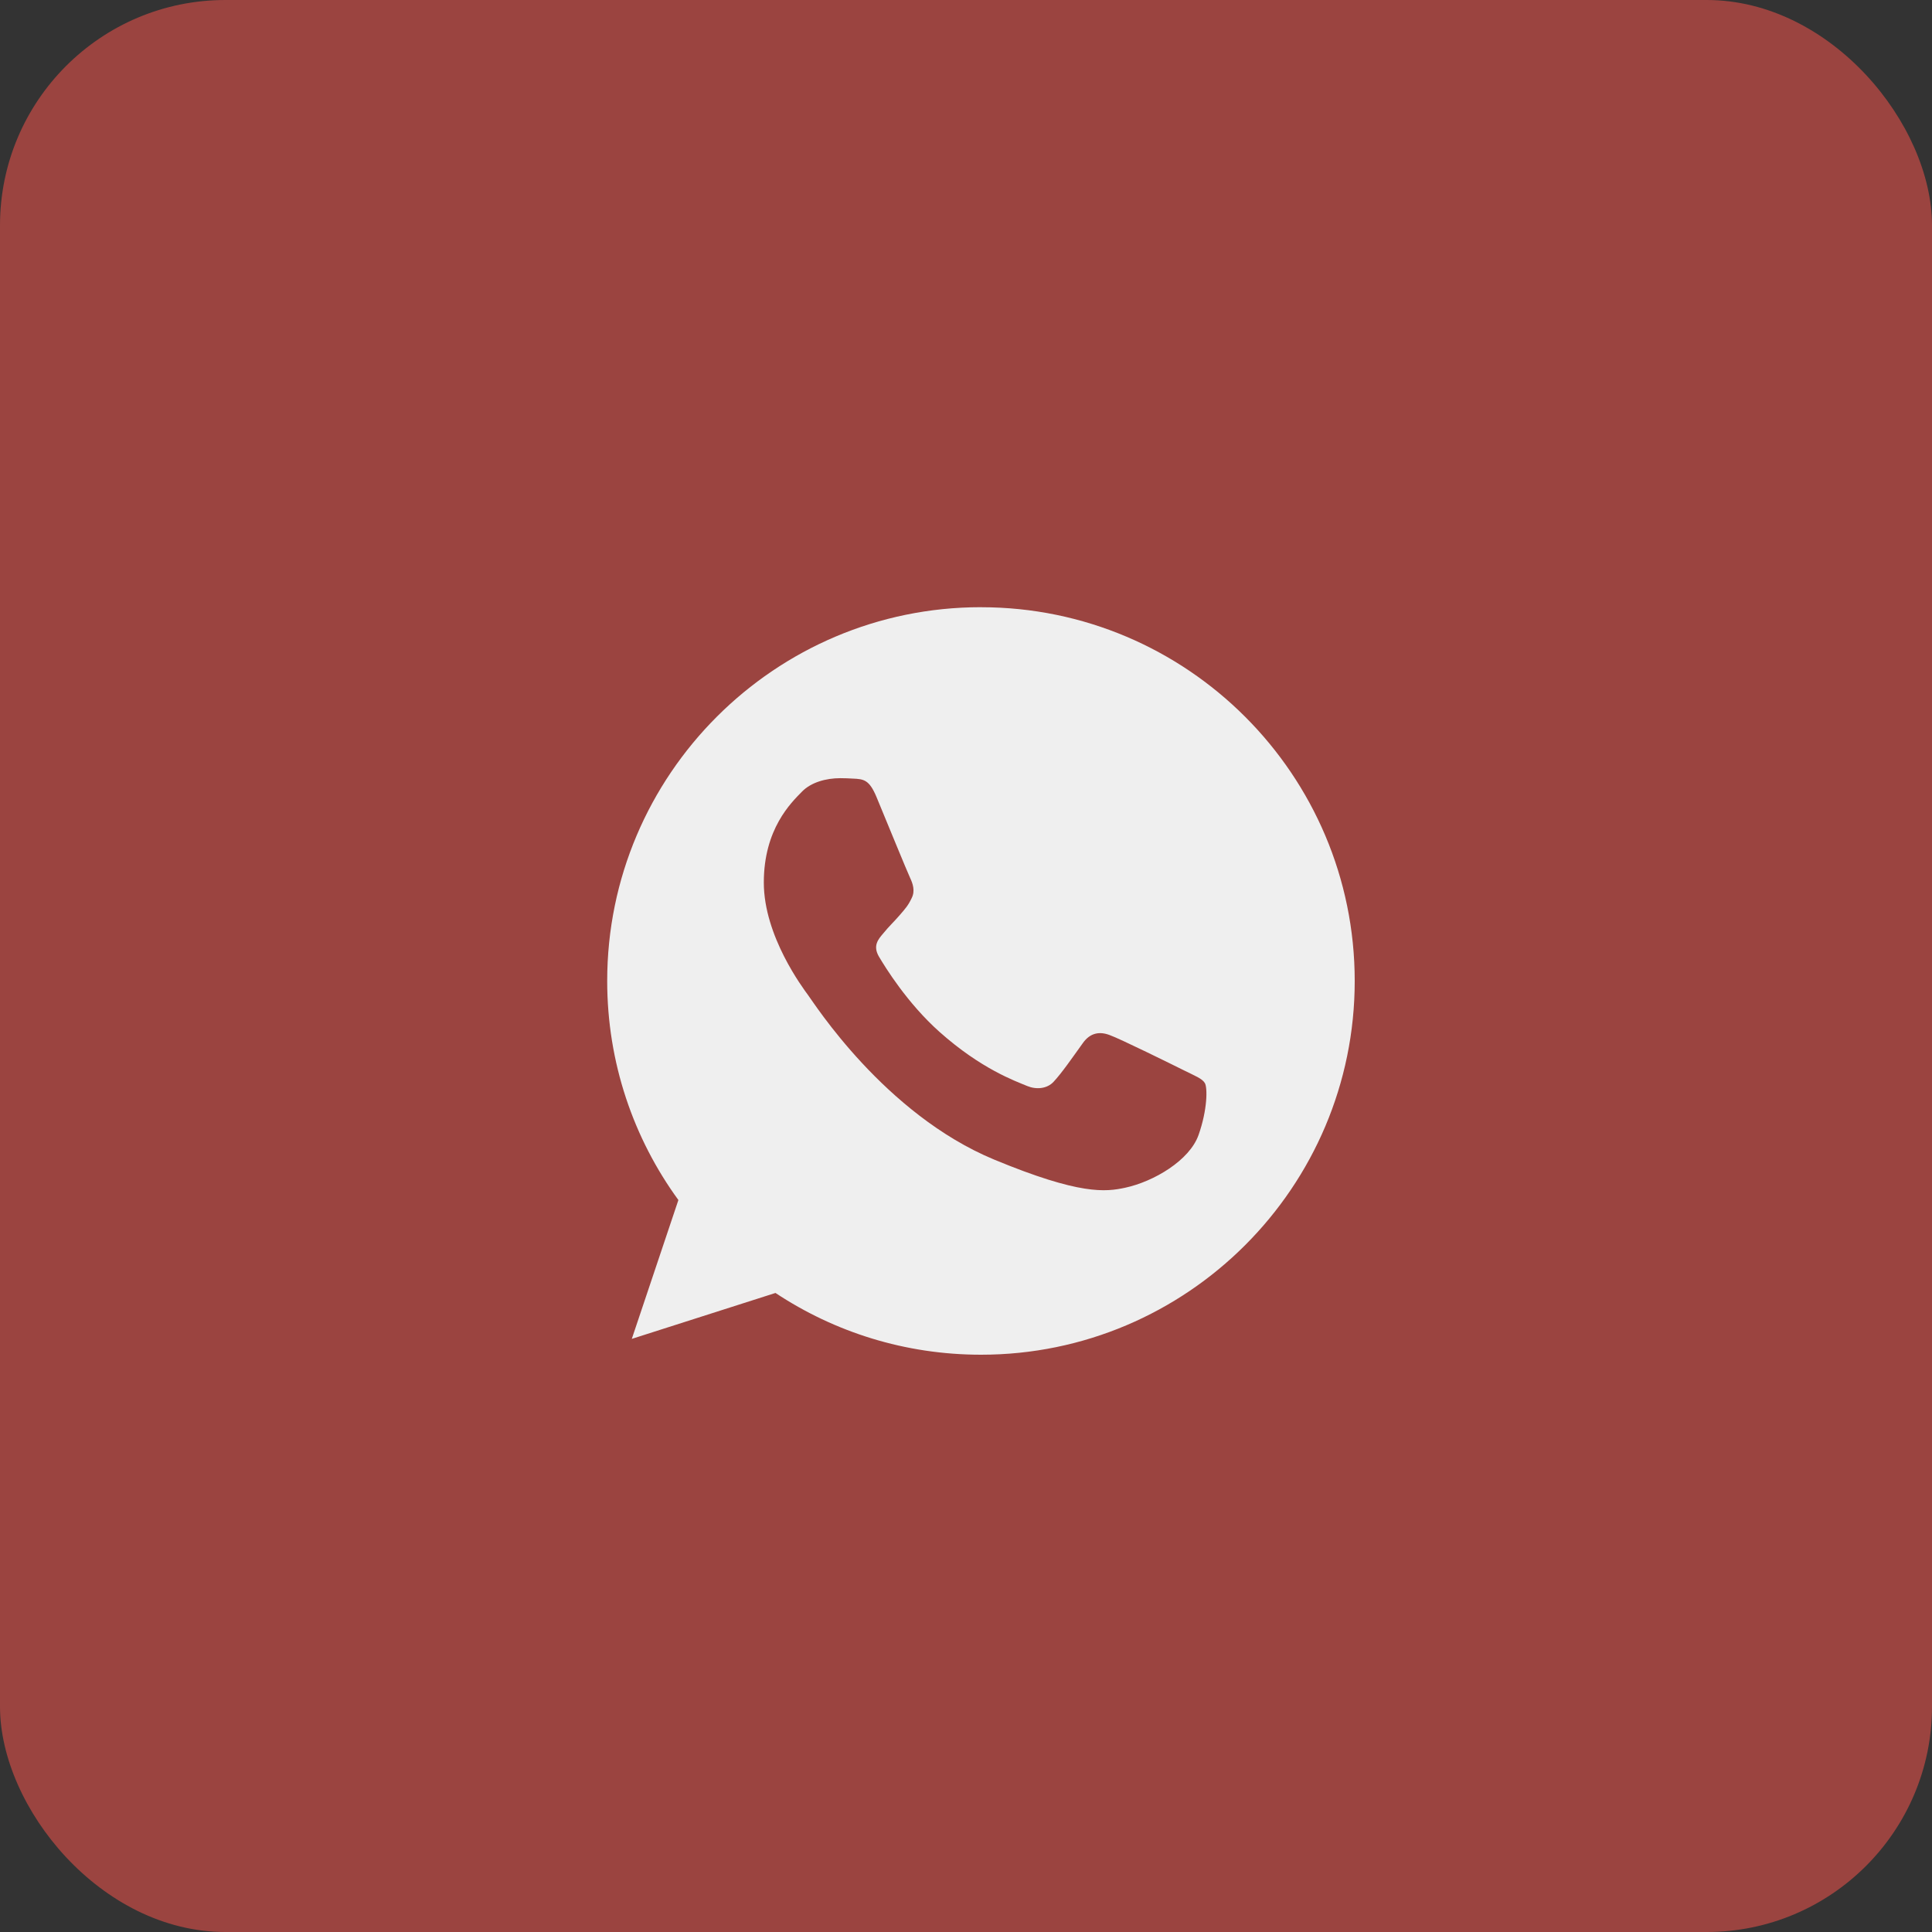
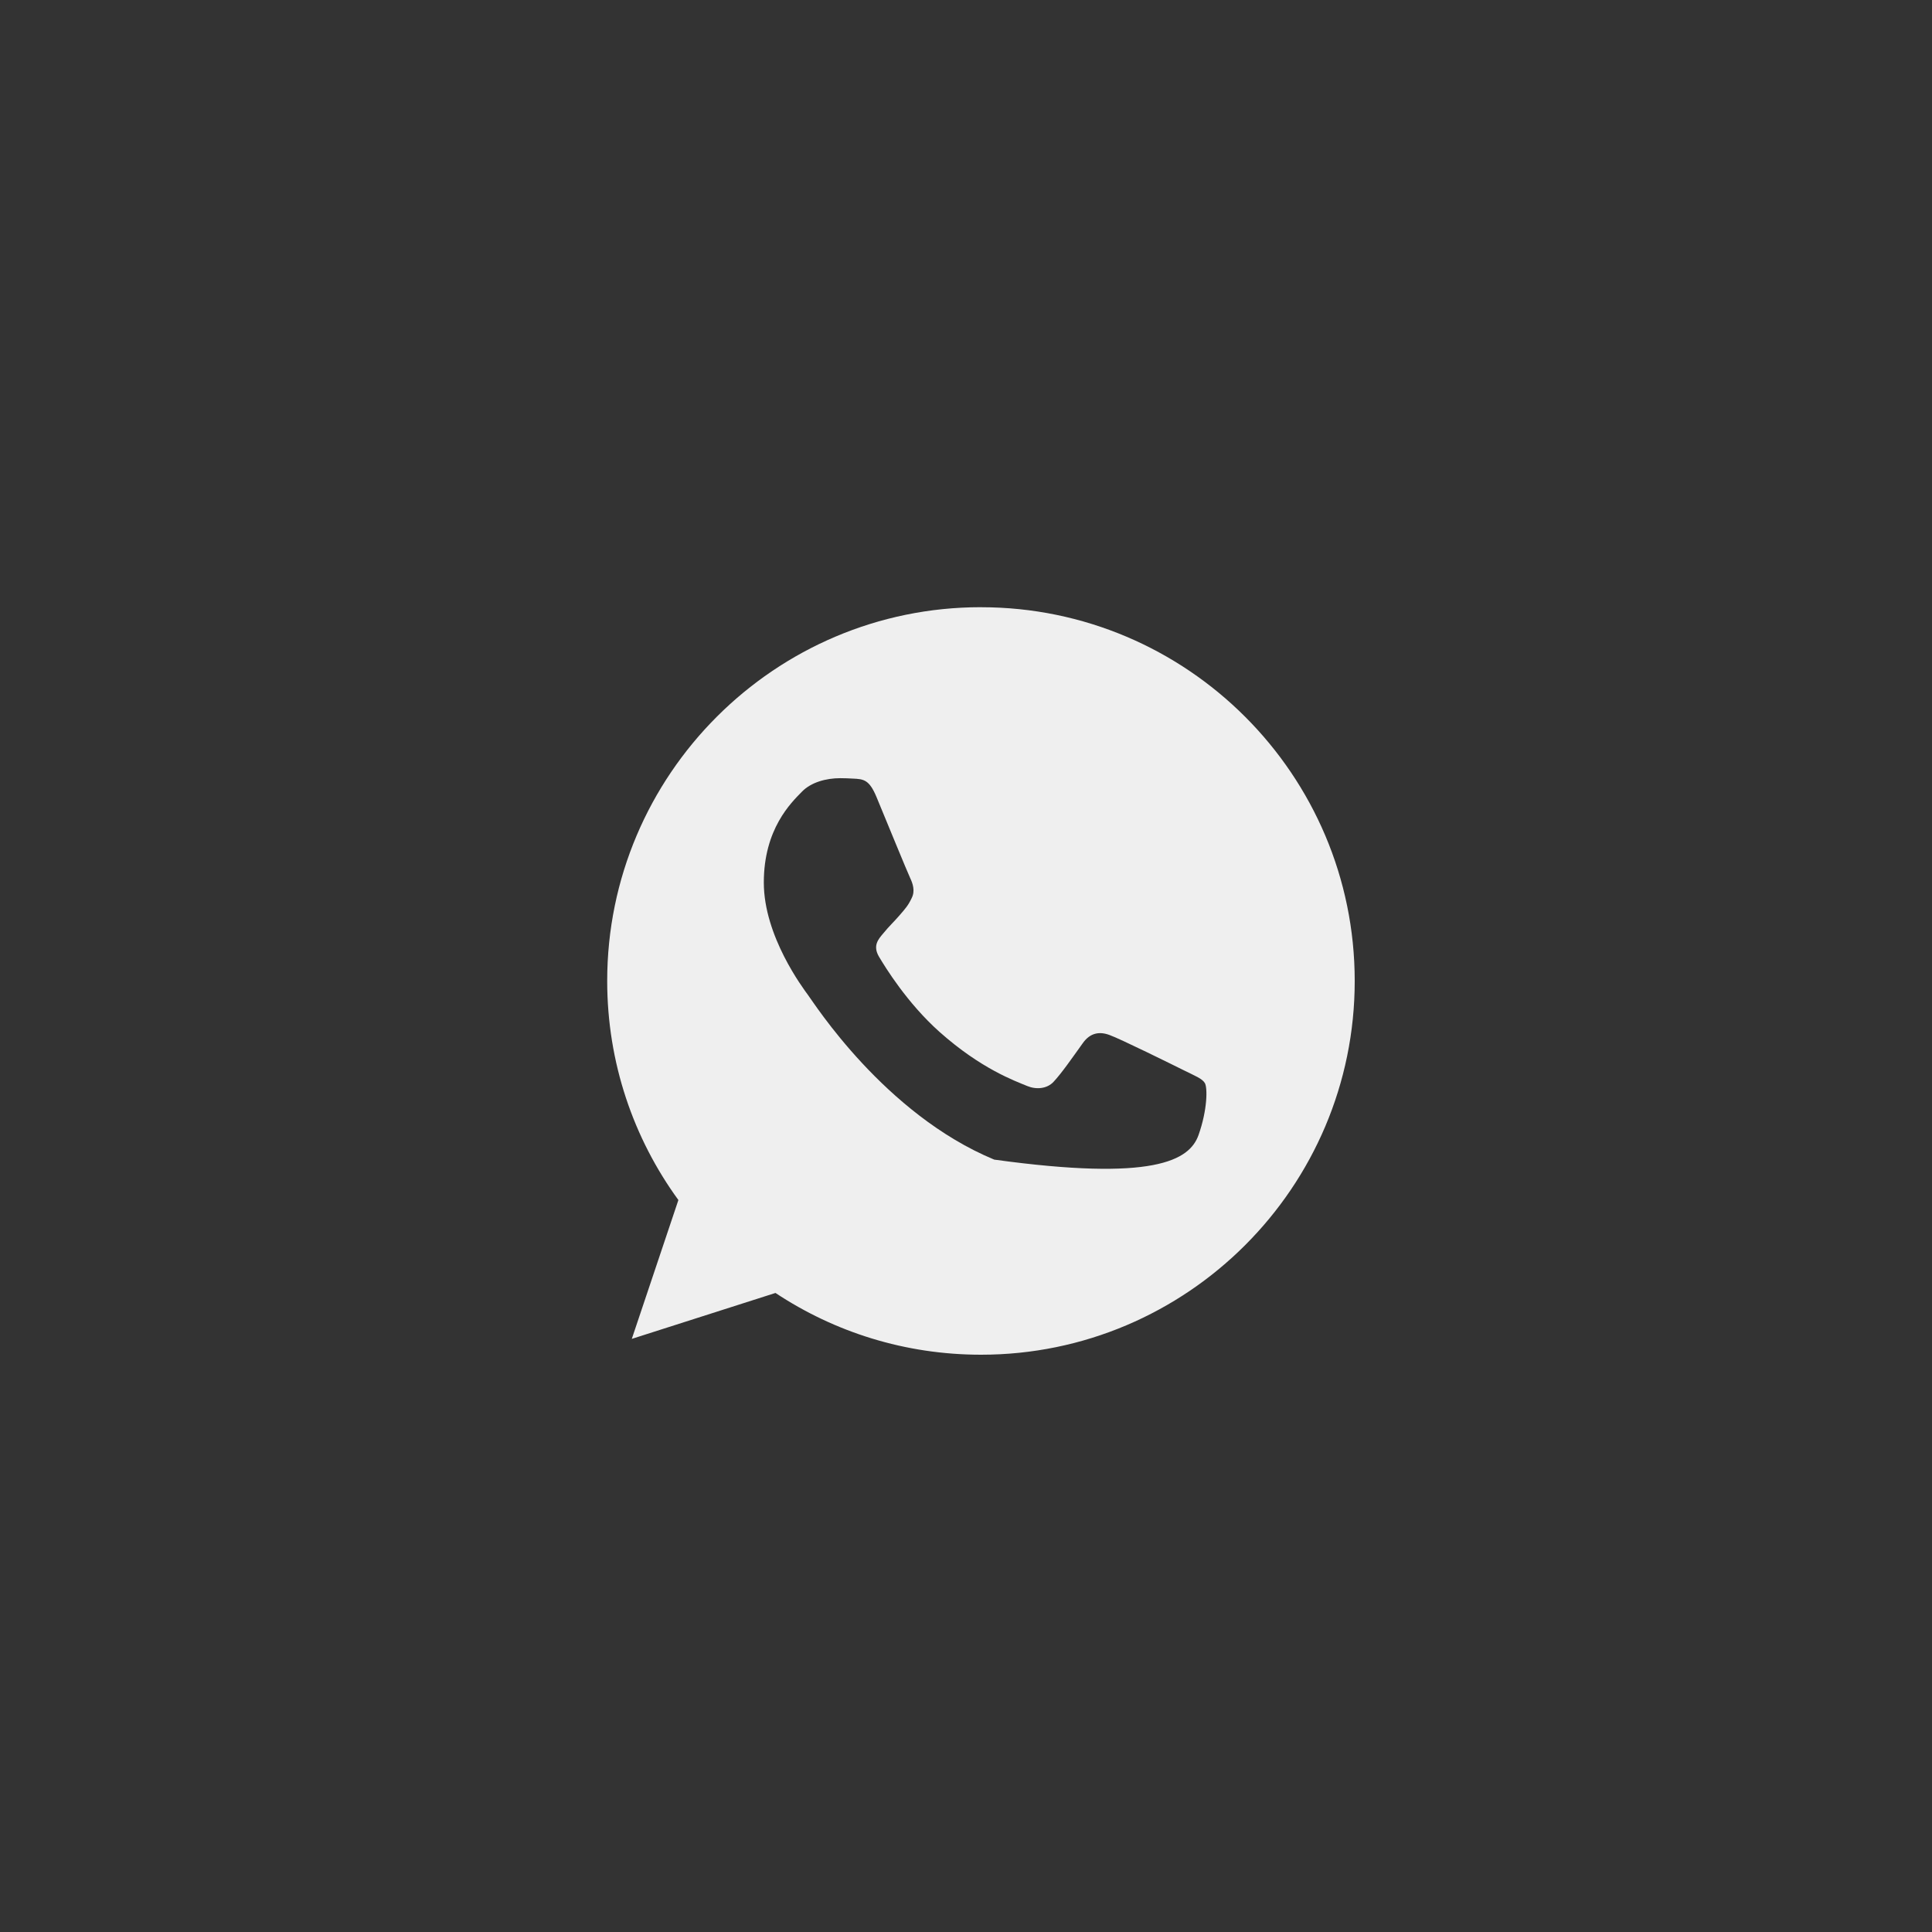
<svg xmlns="http://www.w3.org/2000/svg" width="60" height="60" viewBox="0 0 60 60" fill="none">
  <rect x="0" y="0" width="60" height="60" fill="#333333" stroke="none" />
-   <rect width="60" height="60" rx="7" fill="#9B4440" />
-   <path fill-rule="evenodd" clip-rule="evenodd" d="M27.221 24.753C26.996 24.214 26.825 24.194 26.484 24.18C26.368 24.173 26.239 24.167 26.095 24.167C25.652 24.167 25.188 24.296 24.908 24.583C24.567 24.931 23.721 25.743 23.721 27.408C23.721 29.073 24.935 30.683 25.099 30.909C25.27 31.133 27.466 34.6 30.877 36.013C33.544 37.118 34.336 37.016 34.943 36.886C35.83 36.695 36.942 36.04 37.222 35.248C37.501 34.457 37.501 33.781 37.419 33.638C37.337 33.495 37.112 33.413 36.771 33.242C36.43 33.072 34.772 32.253 34.459 32.144C34.152 32.028 33.858 32.069 33.627 32.396C33.299 32.853 32.979 33.318 32.719 33.597C32.515 33.816 32.18 33.843 31.901 33.727C31.525 33.57 30.475 33.201 29.179 32.048C28.176 31.154 27.494 30.042 27.296 29.708C27.098 29.367 27.276 29.169 27.432 28.985C27.603 28.773 27.767 28.623 27.937 28.425C28.108 28.227 28.203 28.125 28.312 27.893C28.428 27.668 28.346 27.436 28.265 27.265C28.183 27.094 27.501 25.429 27.221 24.753ZM30.461 18.857C24.062 18.857 18.857 24.064 18.857 30.464C18.857 33.003 19.676 35.357 21.068 37.268L19.621 41.58L24.083 40.154C25.918 41.369 28.108 42.072 30.468 42.072C36.867 42.072 42.072 36.865 42.072 30.465C42.072 24.064 36.867 18.858 30.468 18.858H30.461L30.461 18.857Z" fill="#EFEFEF" />
+   <path fill-rule="evenodd" clip-rule="evenodd" d="M27.221 24.753C26.996 24.214 26.825 24.194 26.484 24.18C26.368 24.173 26.239 24.167 26.095 24.167C25.652 24.167 25.188 24.296 24.908 24.583C24.567 24.931 23.721 25.743 23.721 27.408C23.721 29.073 24.935 30.683 25.099 30.909C25.27 31.133 27.466 34.6 30.877 36.013C35.83 36.695 36.942 36.04 37.222 35.248C37.501 34.457 37.501 33.781 37.419 33.638C37.337 33.495 37.112 33.413 36.771 33.242C36.43 33.072 34.772 32.253 34.459 32.144C34.152 32.028 33.858 32.069 33.627 32.396C33.299 32.853 32.979 33.318 32.719 33.597C32.515 33.816 32.18 33.843 31.901 33.727C31.525 33.57 30.475 33.201 29.179 32.048C28.176 31.154 27.494 30.042 27.296 29.708C27.098 29.367 27.276 29.169 27.432 28.985C27.603 28.773 27.767 28.623 27.937 28.425C28.108 28.227 28.203 28.125 28.312 27.893C28.428 27.668 28.346 27.436 28.265 27.265C28.183 27.094 27.501 25.429 27.221 24.753ZM30.461 18.857C24.062 18.857 18.857 24.064 18.857 30.464C18.857 33.003 19.676 35.357 21.068 37.268L19.621 41.58L24.083 40.154C25.918 41.369 28.108 42.072 30.468 42.072C36.867 42.072 42.072 36.865 42.072 30.465C42.072 24.064 36.867 18.858 30.468 18.858H30.461L30.461 18.857Z" fill="#EFEFEF" />
</svg>